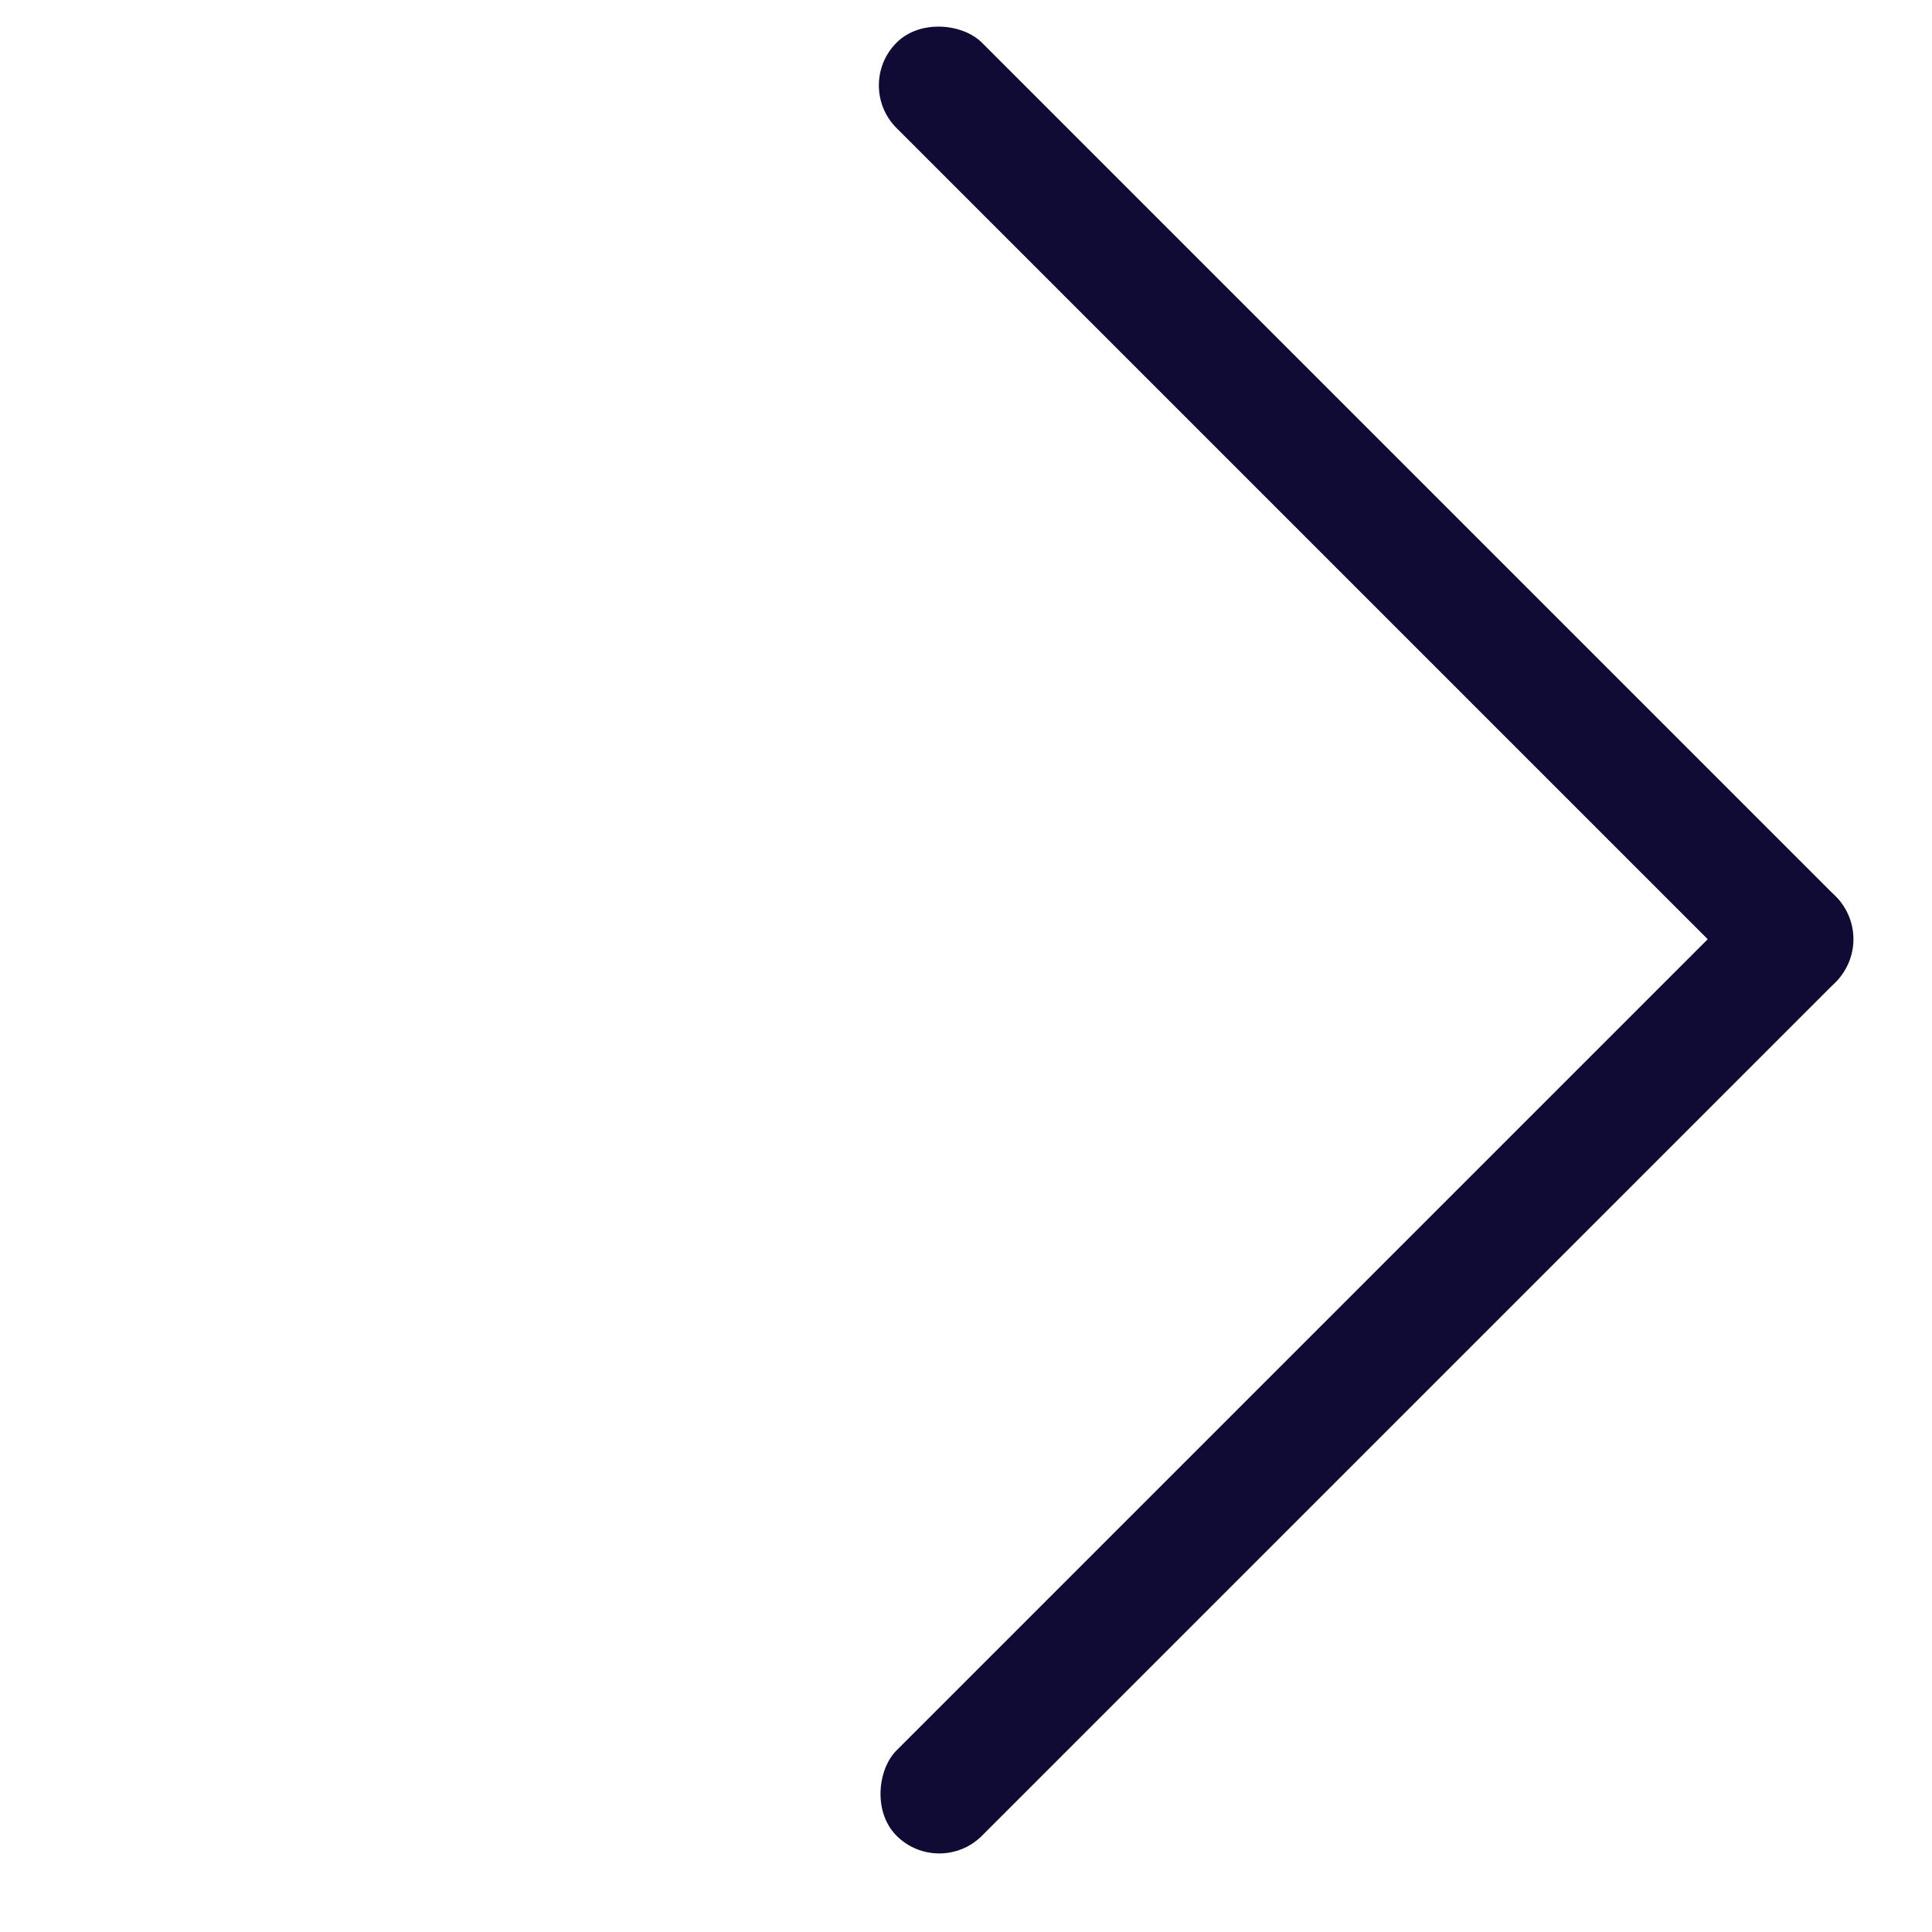
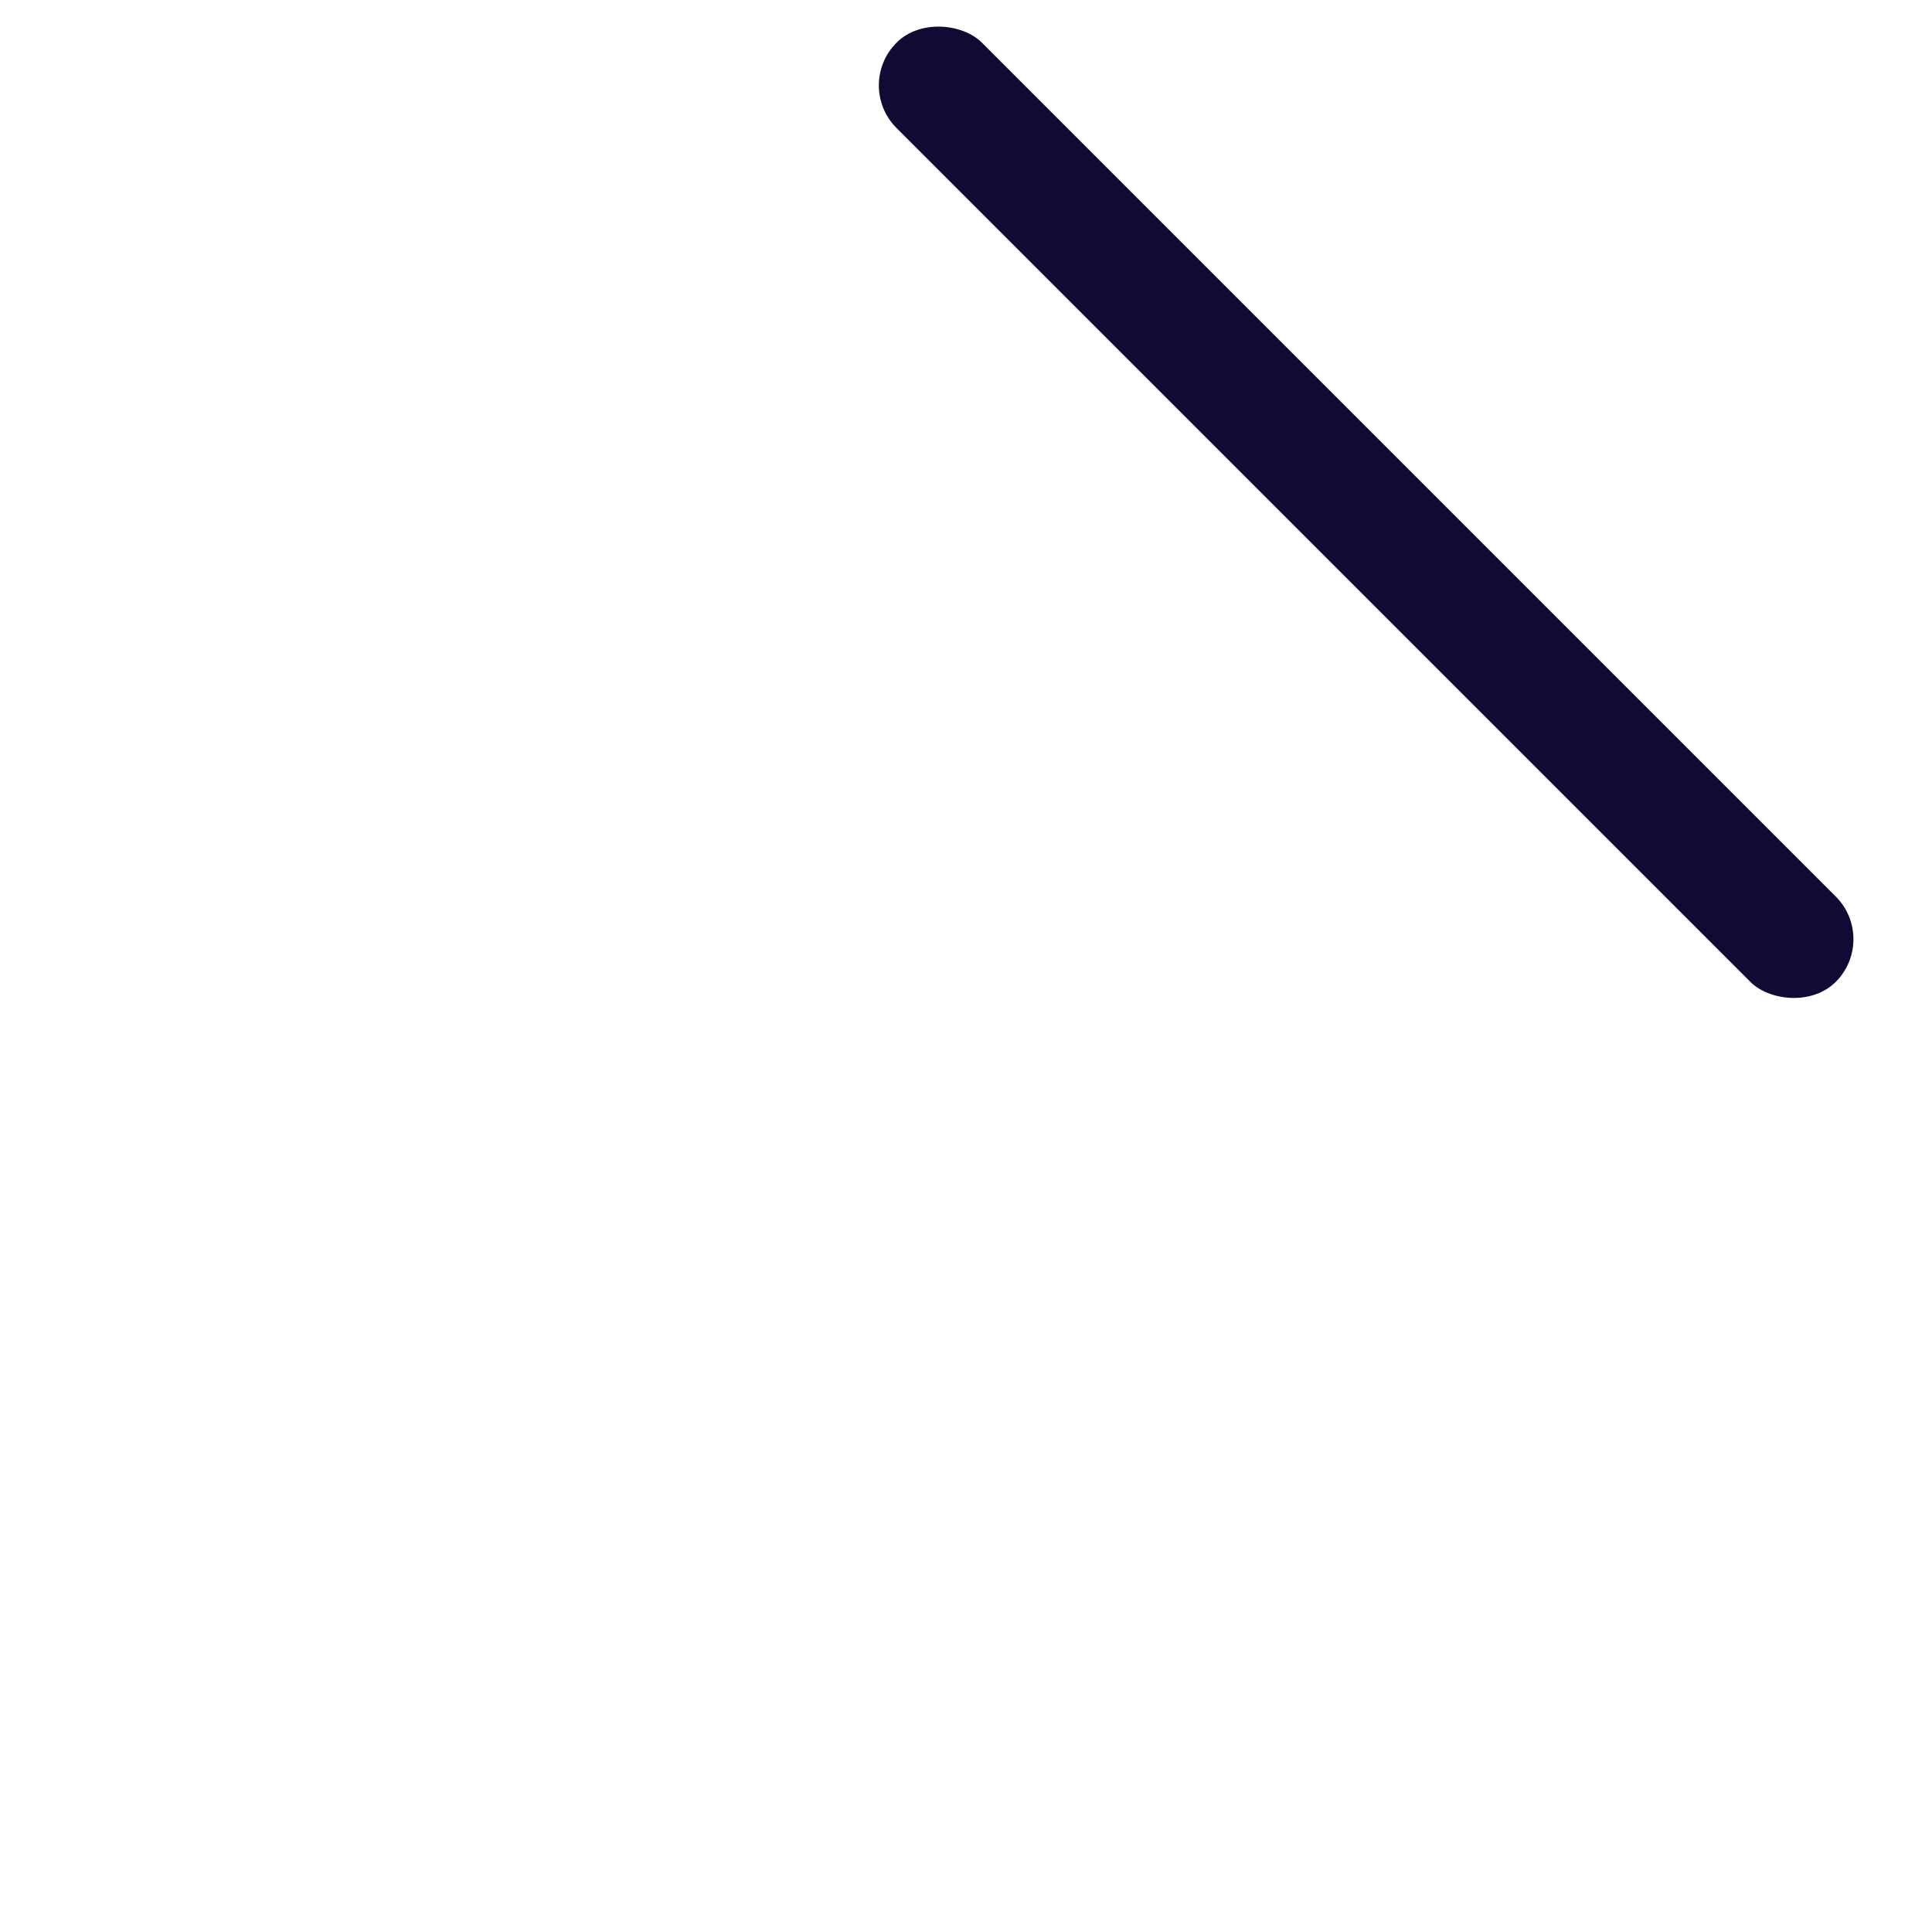
<svg xmlns="http://www.w3.org/2000/svg" width="32" height="32" viewBox="0 0 32 32" fill="none">
-   <rect x="15.557" y="31.113" width="2" height="22" rx="1" transform="rotate(-135 15.557 31.113)" fill="#100B34" />
  <rect x="31.113" y="15.556" width="2" height="22" rx="1" transform="rotate(135 31.113 15.556)" fill="#100B34" />
</svg>